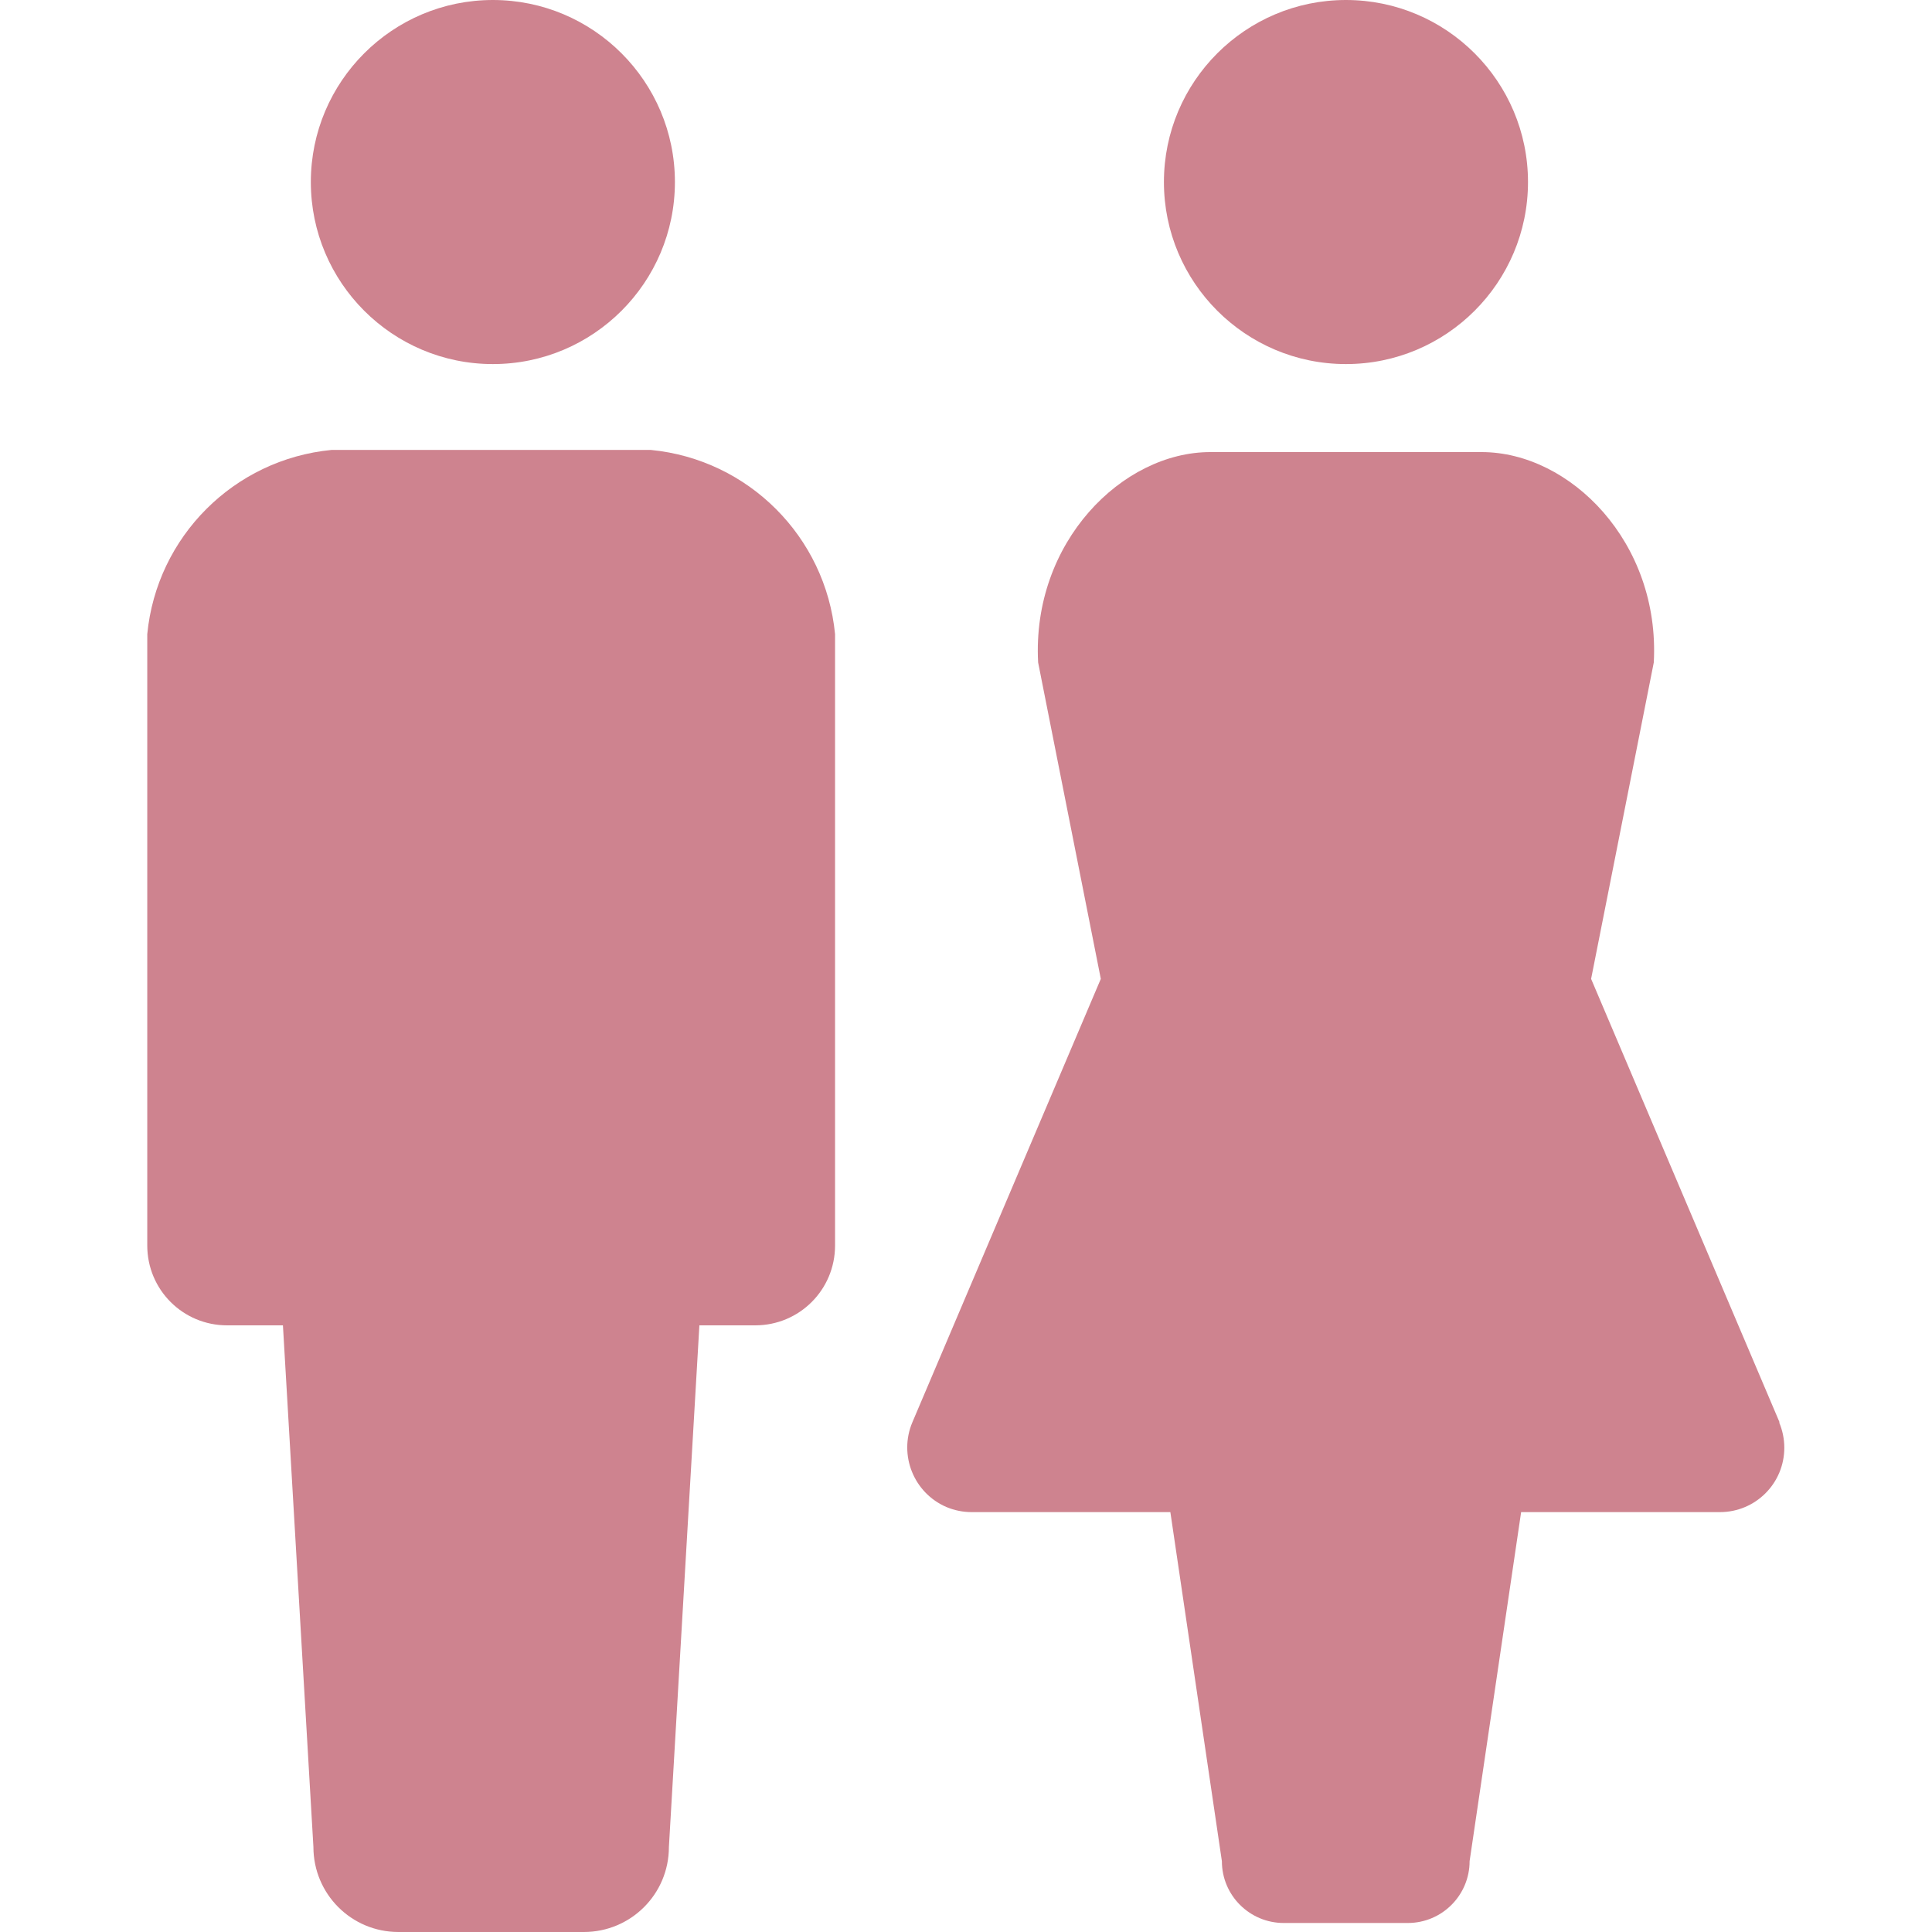
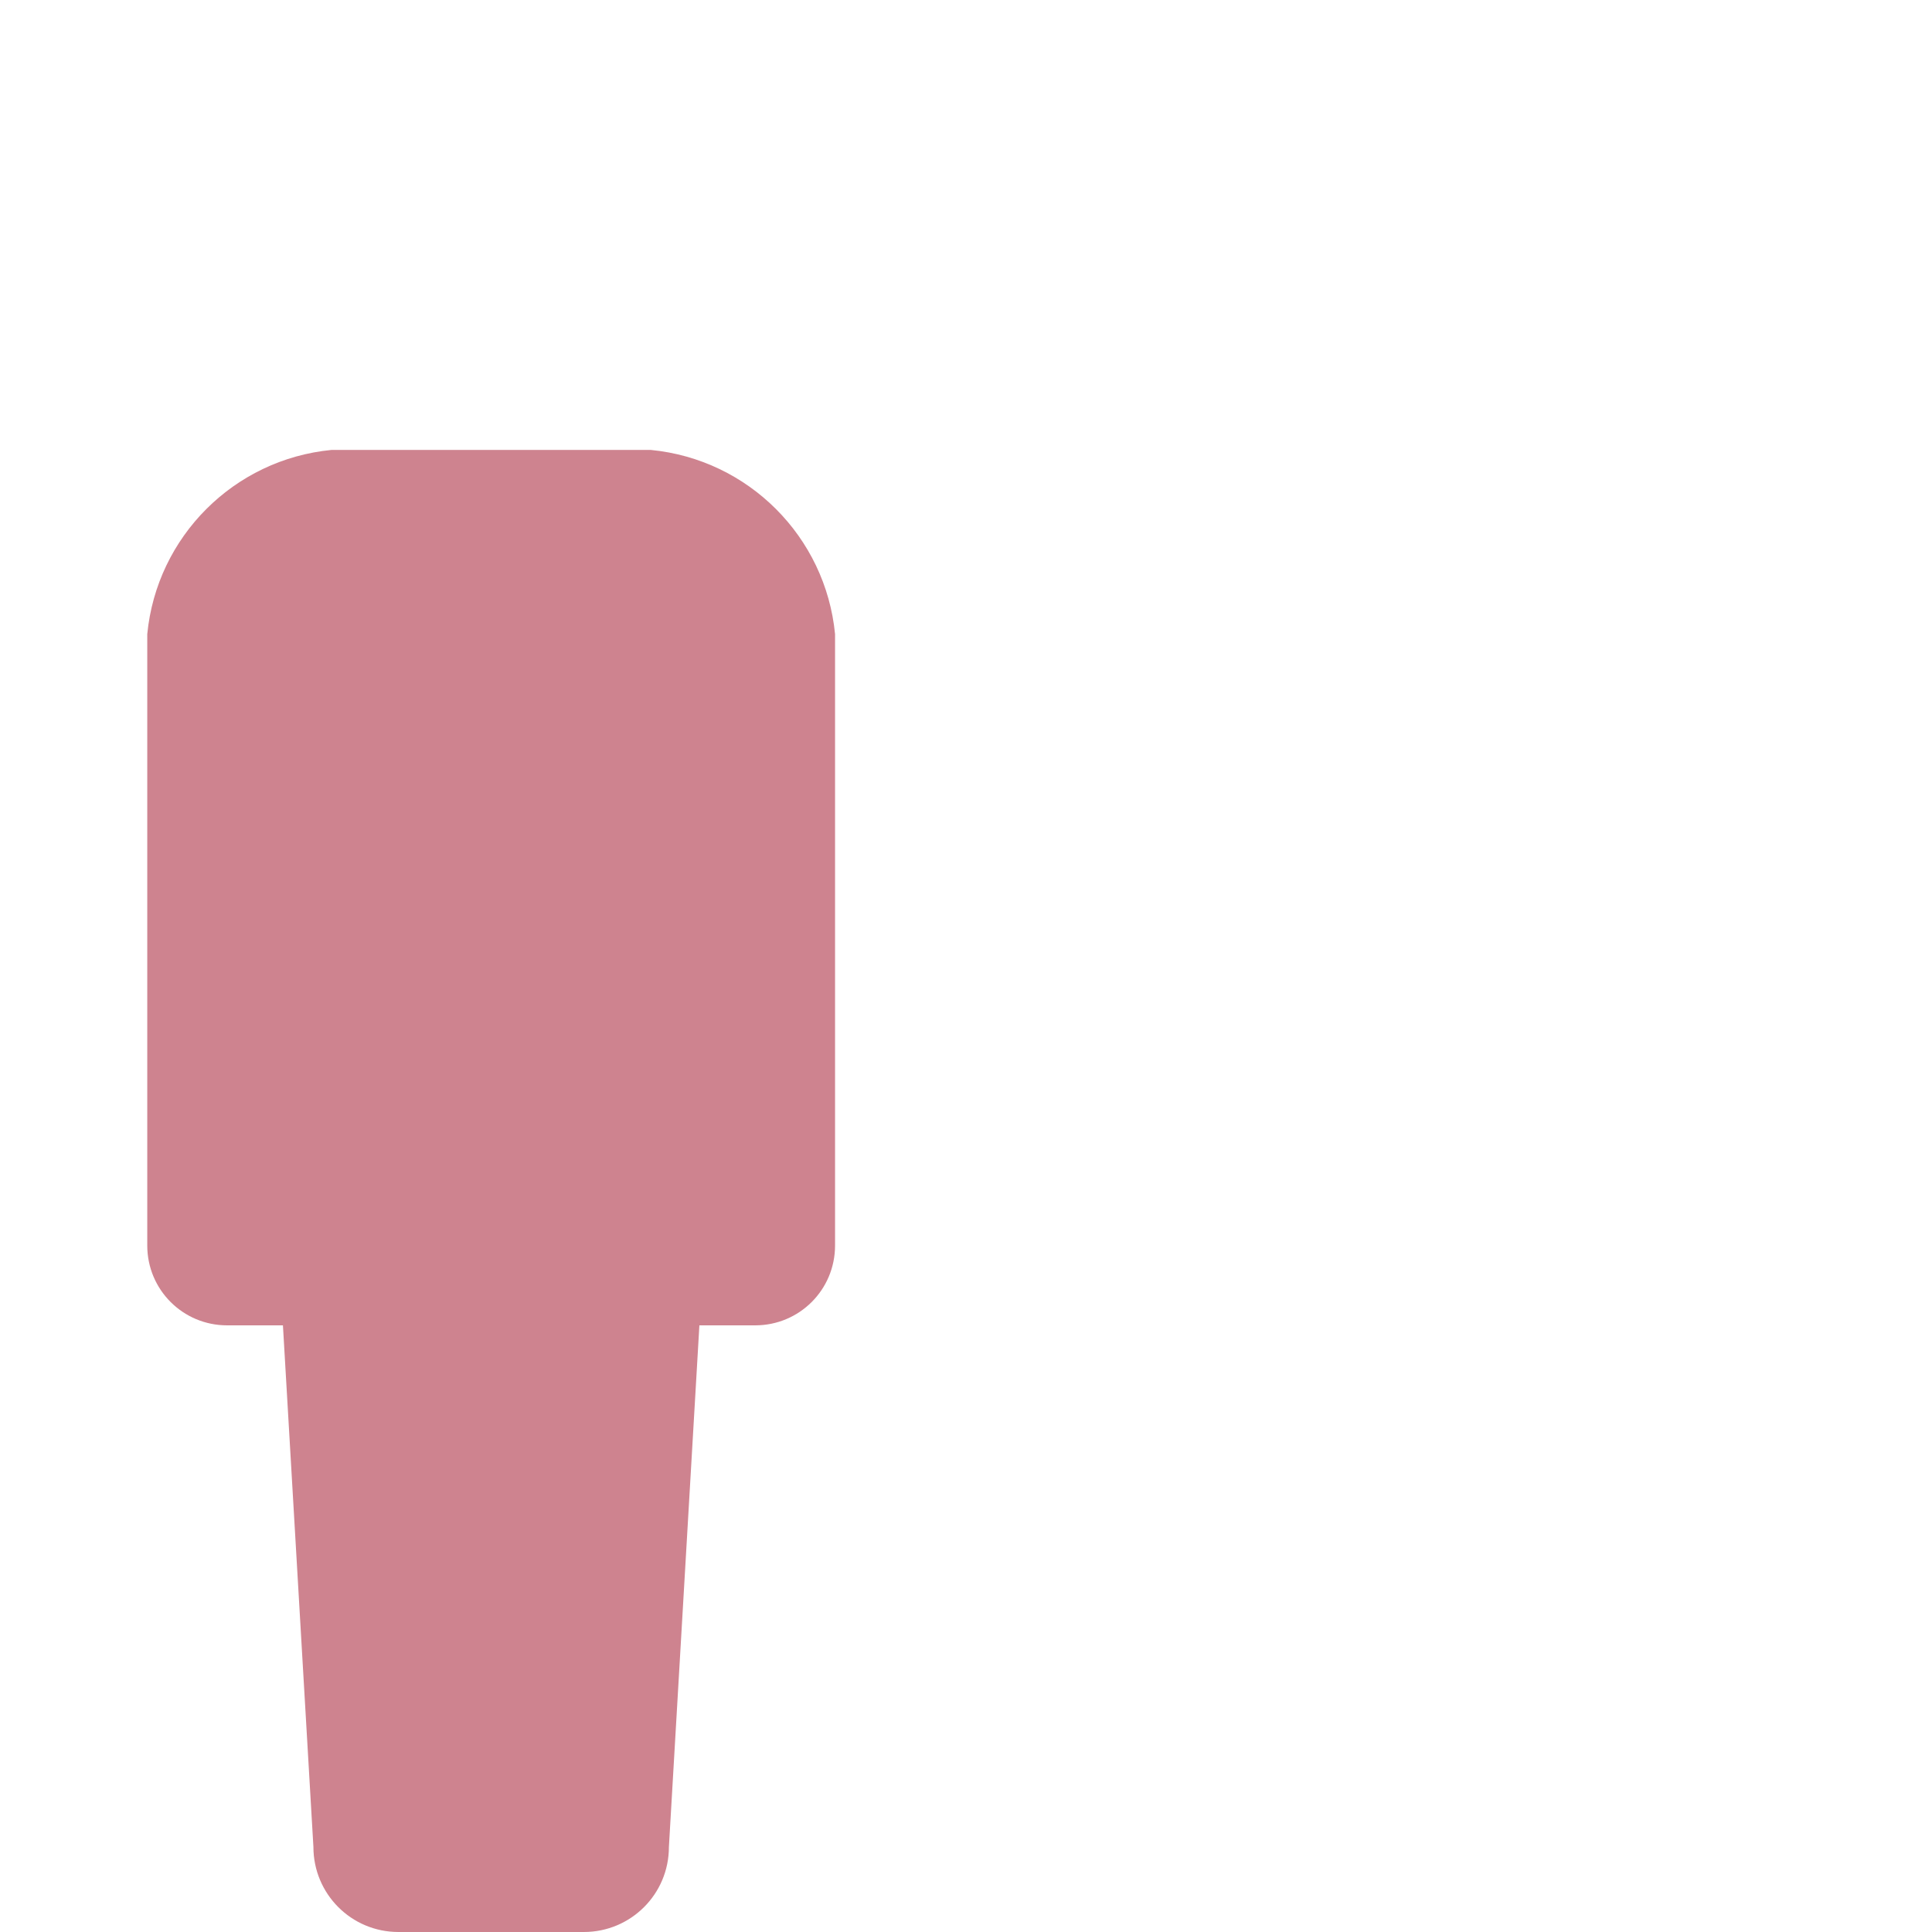
<svg xmlns="http://www.w3.org/2000/svg" width="45" height="45" viewBox="0 0 45 45">
  <rect y="0" width="45" height="45" style="fill:none" />
-   <path d="M11.48,8.48c2.34,0,4.24-1.9,4.24-4.24C15.72,1.9,13.82,0,11.48,0s-4.24,1.9-4.24,4.24c0,0,0,0,0,0,0,2.34,1.9,4.24,4.24,4.24Z" style="fill:#ce838f" />
  <path d="M15.15,10.48h-7.43c-2.27.22-4.07,2.02-4.29,4.29v14.24c0,1.03.83,1.86,1.86,1.86h1.3l.71,12.15c0,1.09.88,1.98,1.98,1.98h4.32c1.09,0,1.98-.88,1.98-1.98h0s.71-12.15.71-12.15h1.3c1.03,0,1.86-.83,1.86-1.86h0v-14.24c-.22-2.27-2.02-4.07-4.29-4.29Z" style="fill:#ce838f" />
-   <path d="M31.35,8.48c2.34,0,4.24-1.9,4.24-4.24S33.69,0,31.35,0s-4.24,1.9-4.24,4.24h0c0,2.34,1.9,4.24,4.24,4.24Z" style="fill:#ce838f" />
-   <path d="M41.45,33.13l-4.39-10.33,1.46-7.37c.15-2.8-1.95-4.9-4.01-4.9h-6.32c-2.05,0-4.16,2.1-4.01,4.9l1.46,7.37-4.39,10.33c-.32.76.03,1.64.79,1.97.19.08.39.12.59.12h4.63l1.2,8.13c0,.8.65,1.44,1.44,1.44h2.89c.8,0,1.44-.65,1.44-1.44l1.2-8.13h4.63c.83,0,1.5-.67,1.5-1.5,0-.2-.04-.4-.12-.59h0Z" style="fill:#ce838f" />
</svg>